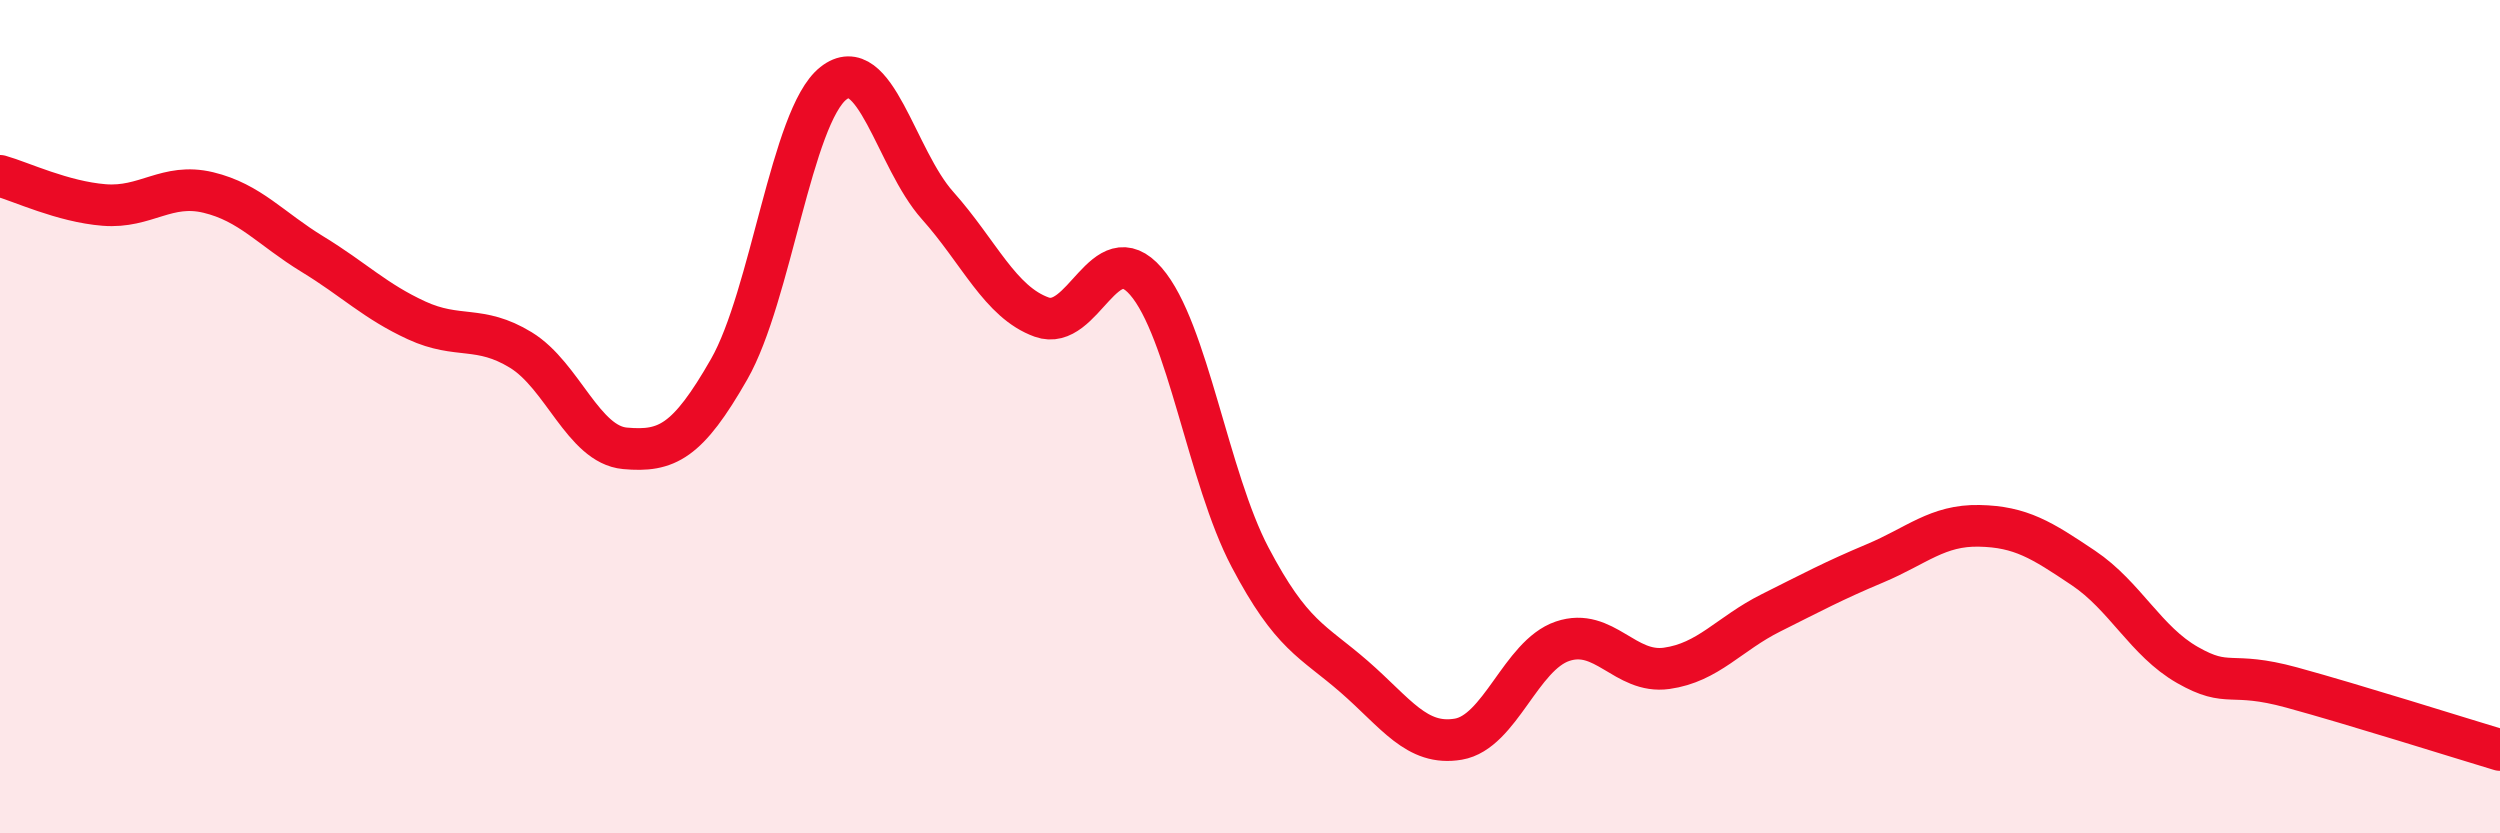
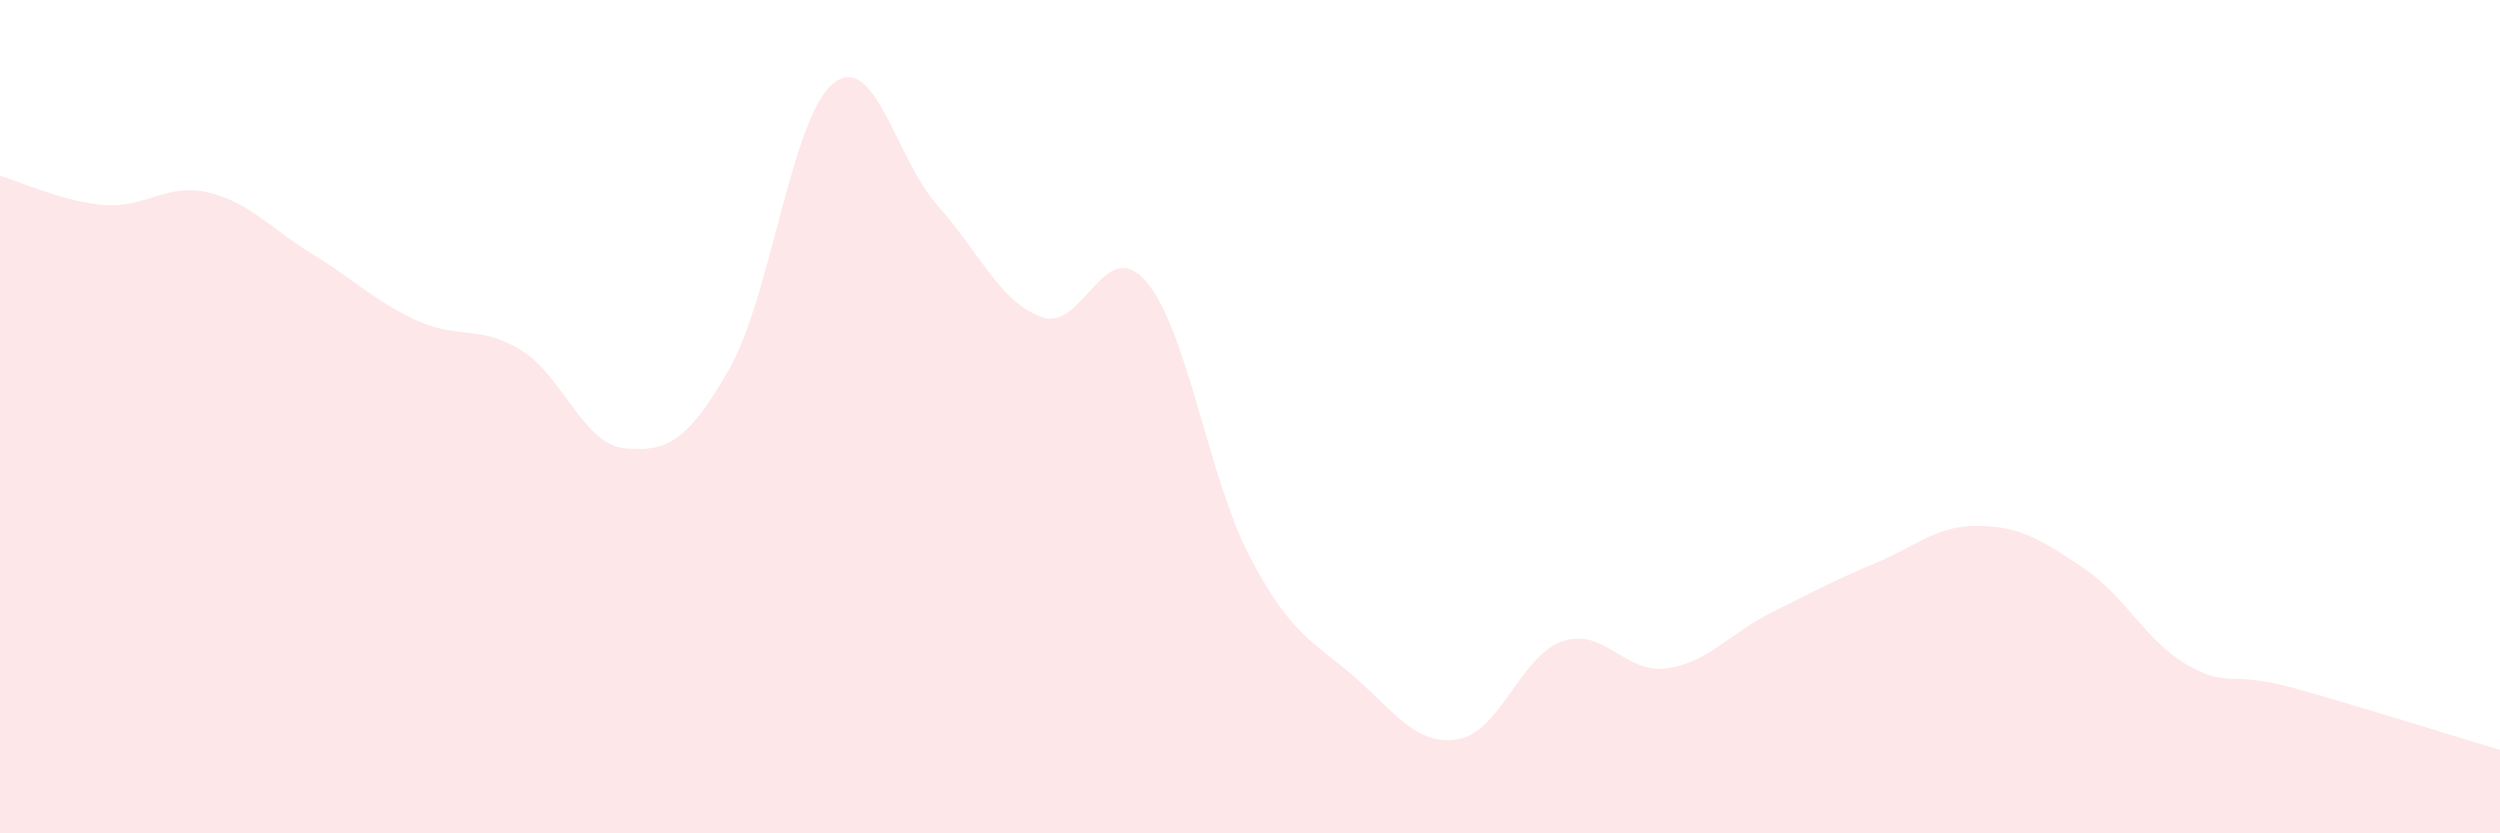
<svg xmlns="http://www.w3.org/2000/svg" width="60" height="20" viewBox="0 0 60 20">
  <path d="M 0,4.22 C 0.5,4.36 1.5,4.84 2.5,4.92 C 3.5,5 4,4.38 5,4.62 C 6,4.86 6.5,5.49 7.5,6.1 C 8.5,6.71 9,7.23 10,7.69 C 11,8.15 11.5,7.79 12.5,8.4 C 13.5,9.01 14,10.67 15,10.76 C 16,10.85 16.5,10.61 17.5,8.86 C 18.5,7.11 19,2.79 20,2 C 21,1.21 21.5,3.81 22.5,4.93 C 23.5,6.05 24,7.25 25,7.61 C 26,7.97 26.5,5.6 27.5,6.75 C 28.5,7.9 29,11.47 30,13.37 C 31,15.27 31.5,15.37 32.5,16.24 C 33.5,17.11 34,17.91 35,17.74 C 36,17.57 36.5,15.73 37.5,15.39 C 38.5,15.05 39,16.18 40,16.04 C 41,15.9 41.5,15.21 42.5,14.71 C 43.5,14.21 44,13.94 45,13.52 C 46,13.1 46.5,12.6 47.5,12.62 C 48.5,12.64 49,12.96 50,13.63 C 51,14.3 51.5,15.39 52.5,15.96 C 53.5,16.53 53.5,16.09 55,16.5 C 56.5,16.91 59,17.7 60,18L60 20L0 20Z" fill="#EB0A25" opacity="0.1" stroke-linecap="round" stroke-linejoin="round" />
-   <path d="M 0,4.22 C 0.5,4.36 1.5,4.84 2.5,4.92 C 3.5,5 4,4.38 5,4.62 C 6,4.86 6.5,5.49 7.5,6.1 C 8.5,6.71 9,7.23 10,7.69 C 11,8.15 11.5,7.79 12.5,8.4 C 13.5,9.01 14,10.67 15,10.76 C 16,10.85 16.5,10.61 17.5,8.86 C 18.5,7.11 19,2.79 20,2 C 21,1.21 21.5,3.81 22.5,4.93 C 23.5,6.05 24,7.25 25,7.61 C 26,7.97 26.5,5.6 27.5,6.75 C 28.5,7.9 29,11.47 30,13.37 C 31,15.27 31.5,15.37 32.5,16.24 C 33.5,17.11 34,17.91 35,17.74 C 36,17.57 36.5,15.73 37.5,15.39 C 38.5,15.05 39,16.18 40,16.04 C 41,15.9 41.5,15.21 42.5,14.71 C 43.5,14.21 44,13.94 45,13.52 C 46,13.1 46.5,12.6 47.5,12.62 C 48.5,12.64 49,12.96 50,13.63 C 51,14.3 51.5,15.39 52.5,15.96 C 53.5,16.53 53.5,16.09 55,16.5 C 56.5,16.91 59,17.7 60,18" stroke="#EB0A25" stroke-width="1" fill="none" stroke-linecap="round" stroke-linejoin="round" />
</svg>